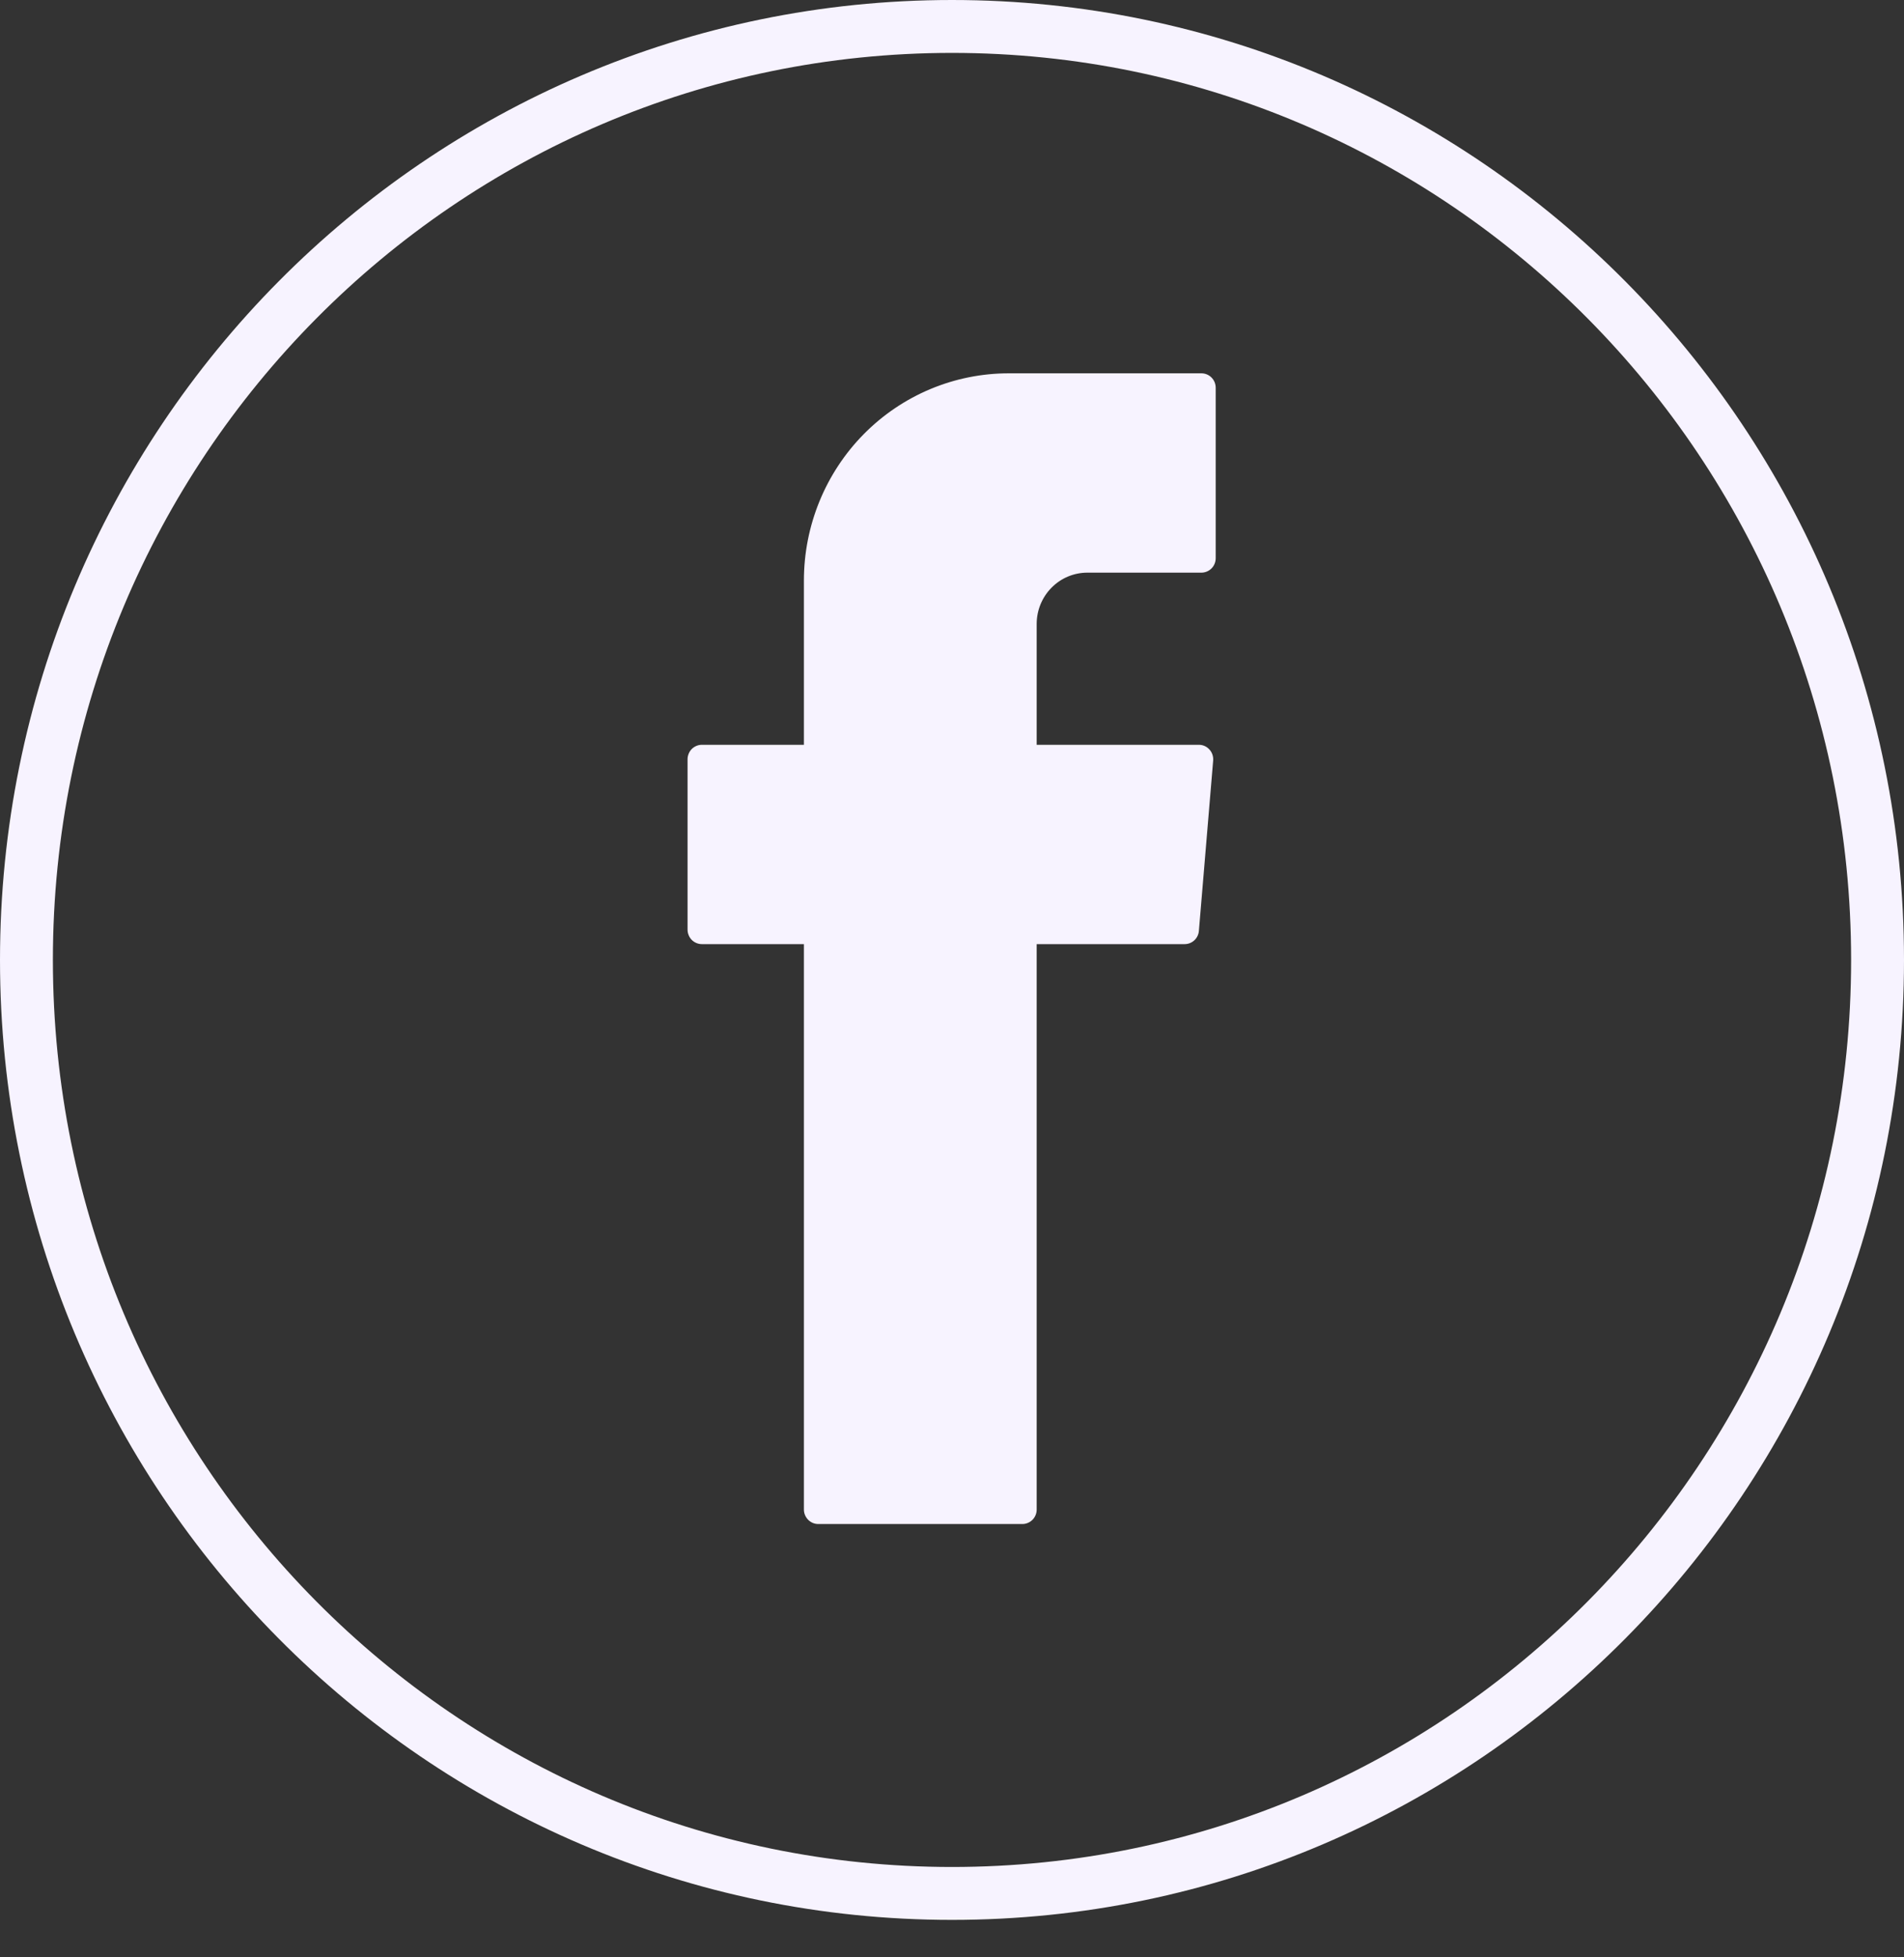
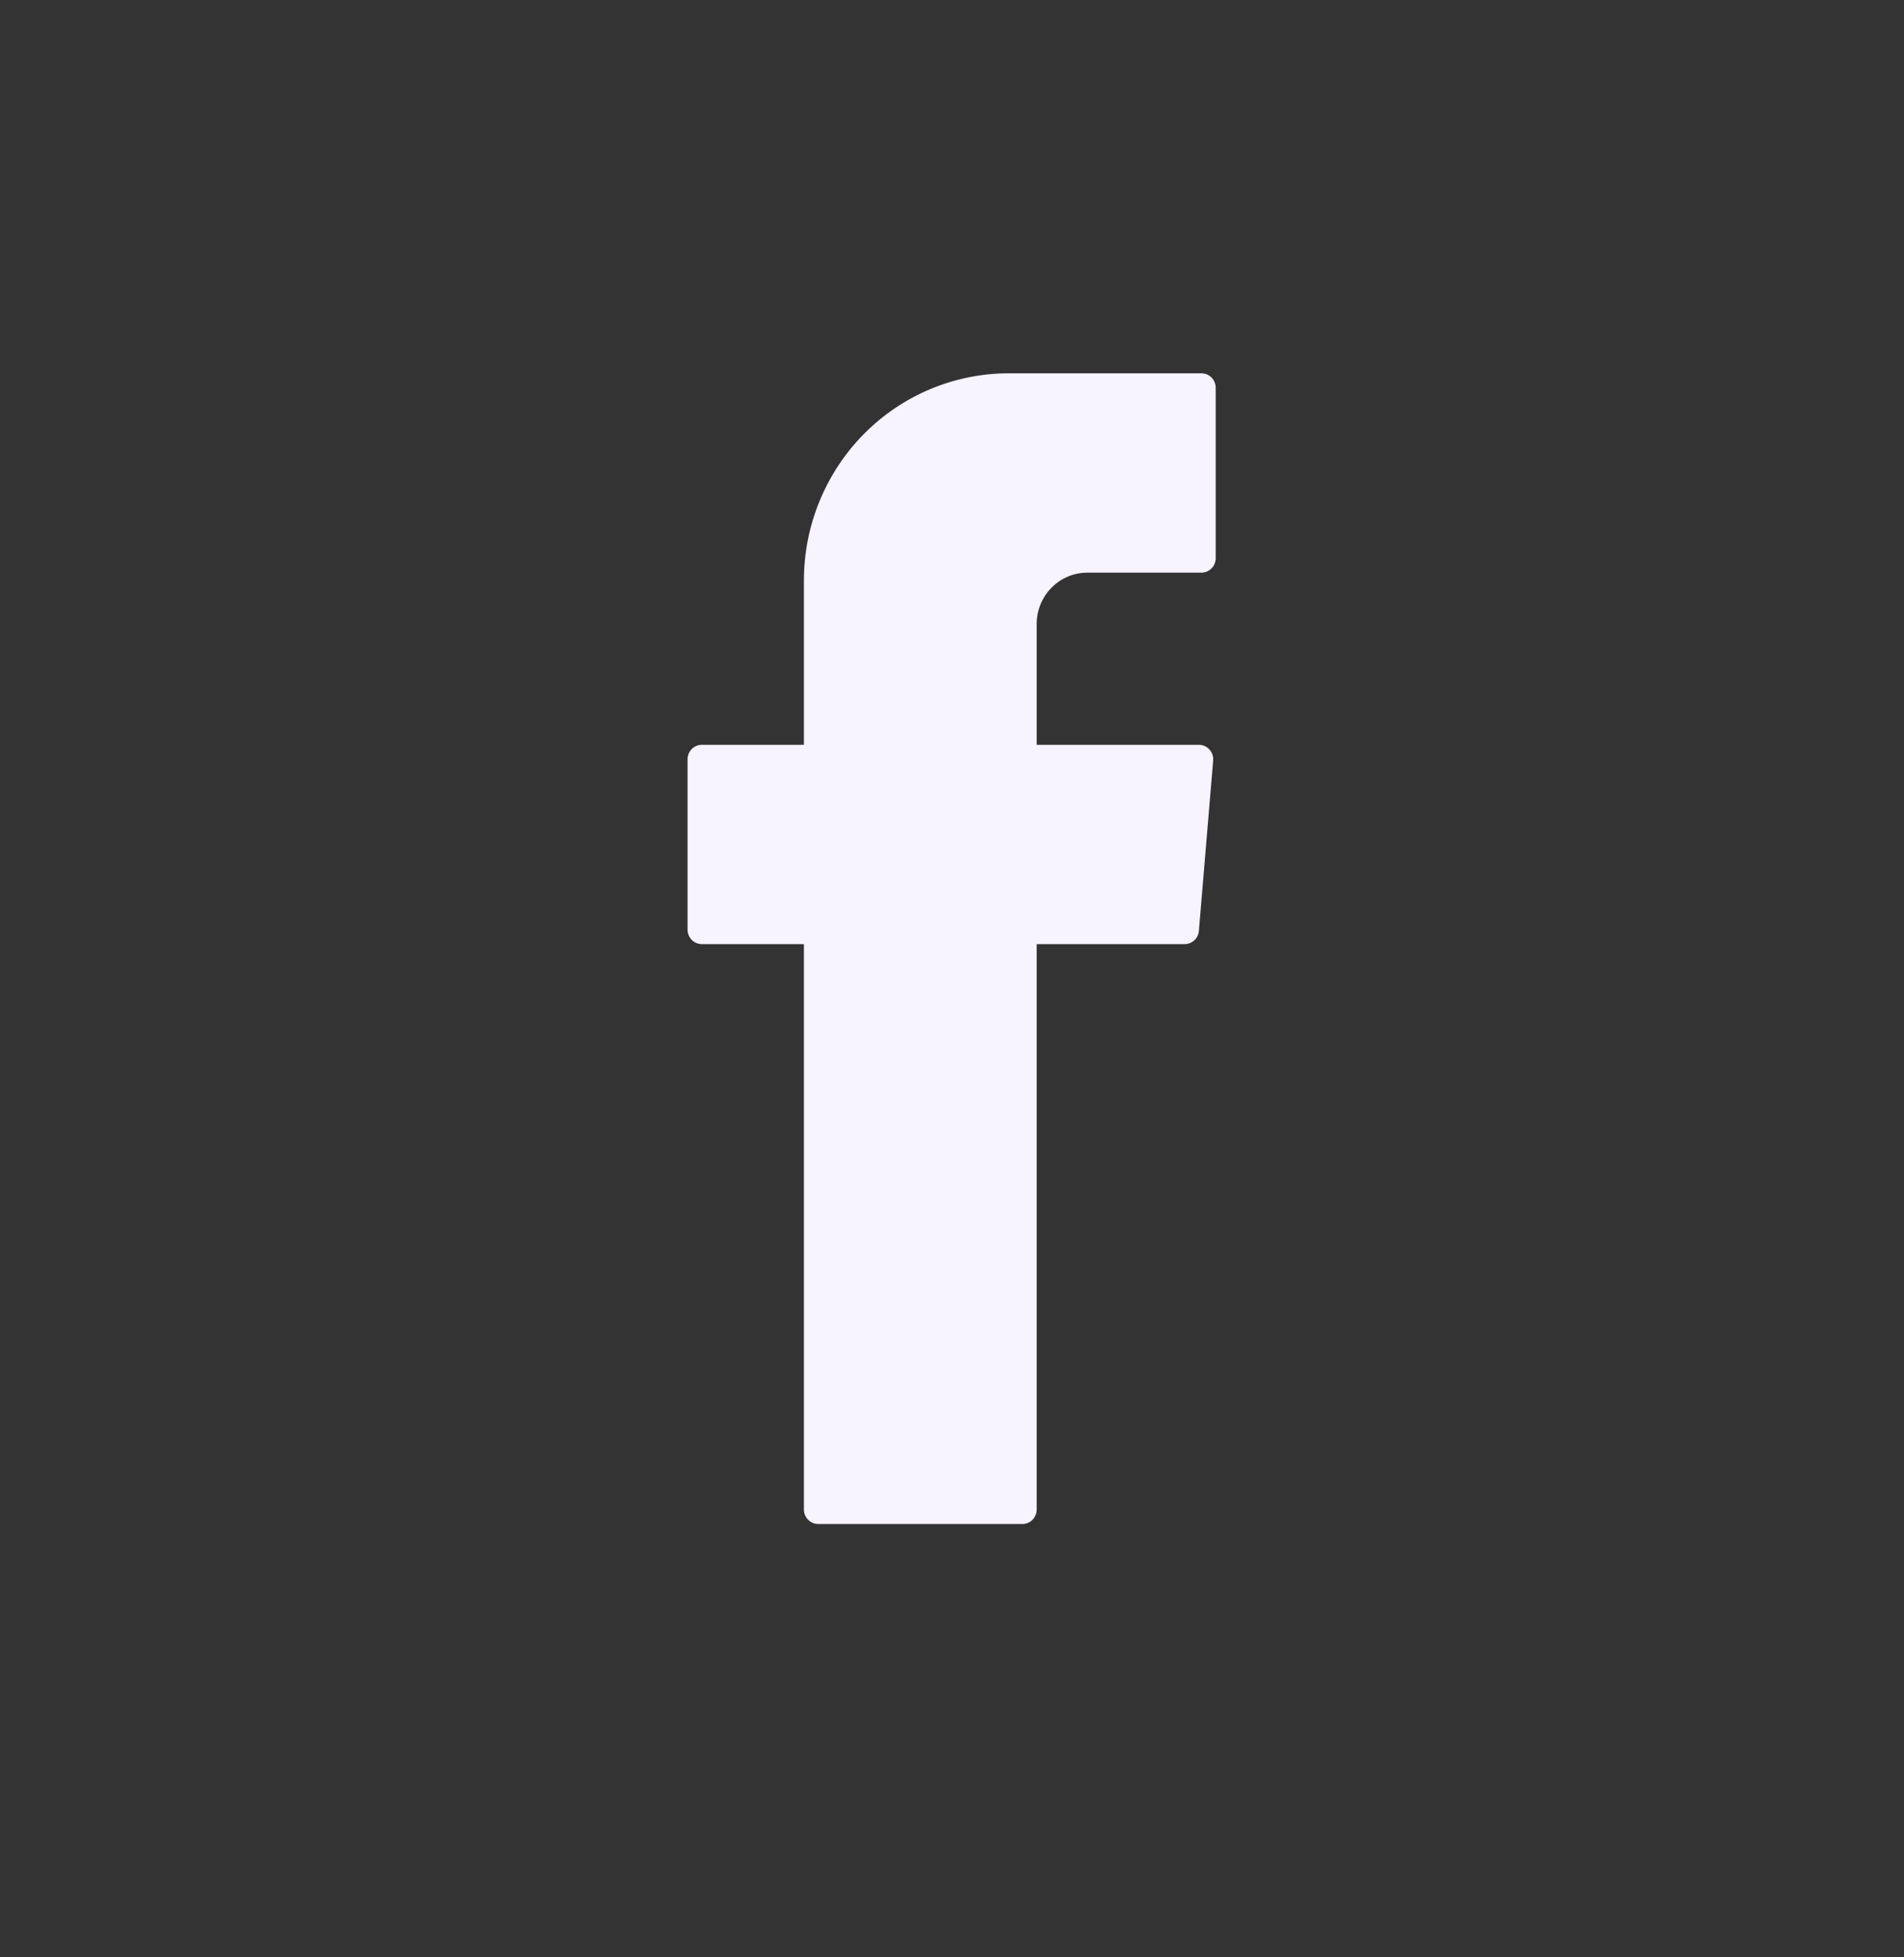
<svg xmlns="http://www.w3.org/2000/svg" width="36" height="37" viewBox="0 0 36 37" fill="none">
  <rect x="0" y="0" width="36" height="37" fill="#333333" stroke="none" />
  <path fill-rule="evenodd" clip-rule="evenodd" d="M15.2 18.019V28.535C15.2 28.571 15.207 28.607 15.221 28.64C15.235 28.673 15.255 28.703 15.28 28.729C15.305 28.754 15.335 28.774 15.367 28.788C15.4 28.802 15.435 28.809 15.471 28.809H19.331C19.402 28.809 19.471 28.78 19.522 28.729C19.573 28.677 19.601 28.608 19.601 28.535V17.847H22.399C22.467 17.847 22.532 17.821 22.582 17.775C22.632 17.728 22.663 17.665 22.668 17.596L22.938 14.376C22.941 14.338 22.936 14.3 22.924 14.264C22.912 14.229 22.893 14.195 22.867 14.168C22.842 14.14 22.811 14.117 22.777 14.102C22.743 14.087 22.706 14.079 22.668 14.079H19.601V11.794C19.601 11.537 19.702 11.291 19.882 11.109C20.061 10.927 20.305 10.825 20.559 10.825H22.716C22.787 10.825 22.856 10.796 22.907 10.745C22.958 10.694 22.986 10.624 22.986 10.551V7.331C22.986 7.258 22.958 7.188 22.907 7.137C22.856 7.085 22.787 7.057 22.716 7.057H19.072C18.045 7.057 17.061 7.469 16.334 8.204C15.608 8.939 15.2 9.935 15.2 10.974V14.079H13.271C13.235 14.079 13.2 14.086 13.167 14.1C13.134 14.114 13.104 14.134 13.079 14.159C13.054 14.185 13.034 14.215 13.021 14.248C13.007 14.282 13 14.317 13 14.353V17.573C13 17.609 13.007 17.645 13.021 17.678C13.034 17.711 13.054 17.741 13.079 17.767C13.104 17.792 13.134 17.812 13.167 17.826C13.2 17.84 13.235 17.847 13.271 17.847H15.2V18.019Z" fill="#F7F3FF" />
-   <path d="M35.5 18.146C35.5 27.895 27.661 35.792 18 35.792C8.339 35.792 0.5 27.895 0.5 18.146C0.5 8.397 8.339 0.5 18 0.5C27.661 0.5 35.5 8.397 35.5 18.146Z" stroke="#F7F3FF" />
</svg>